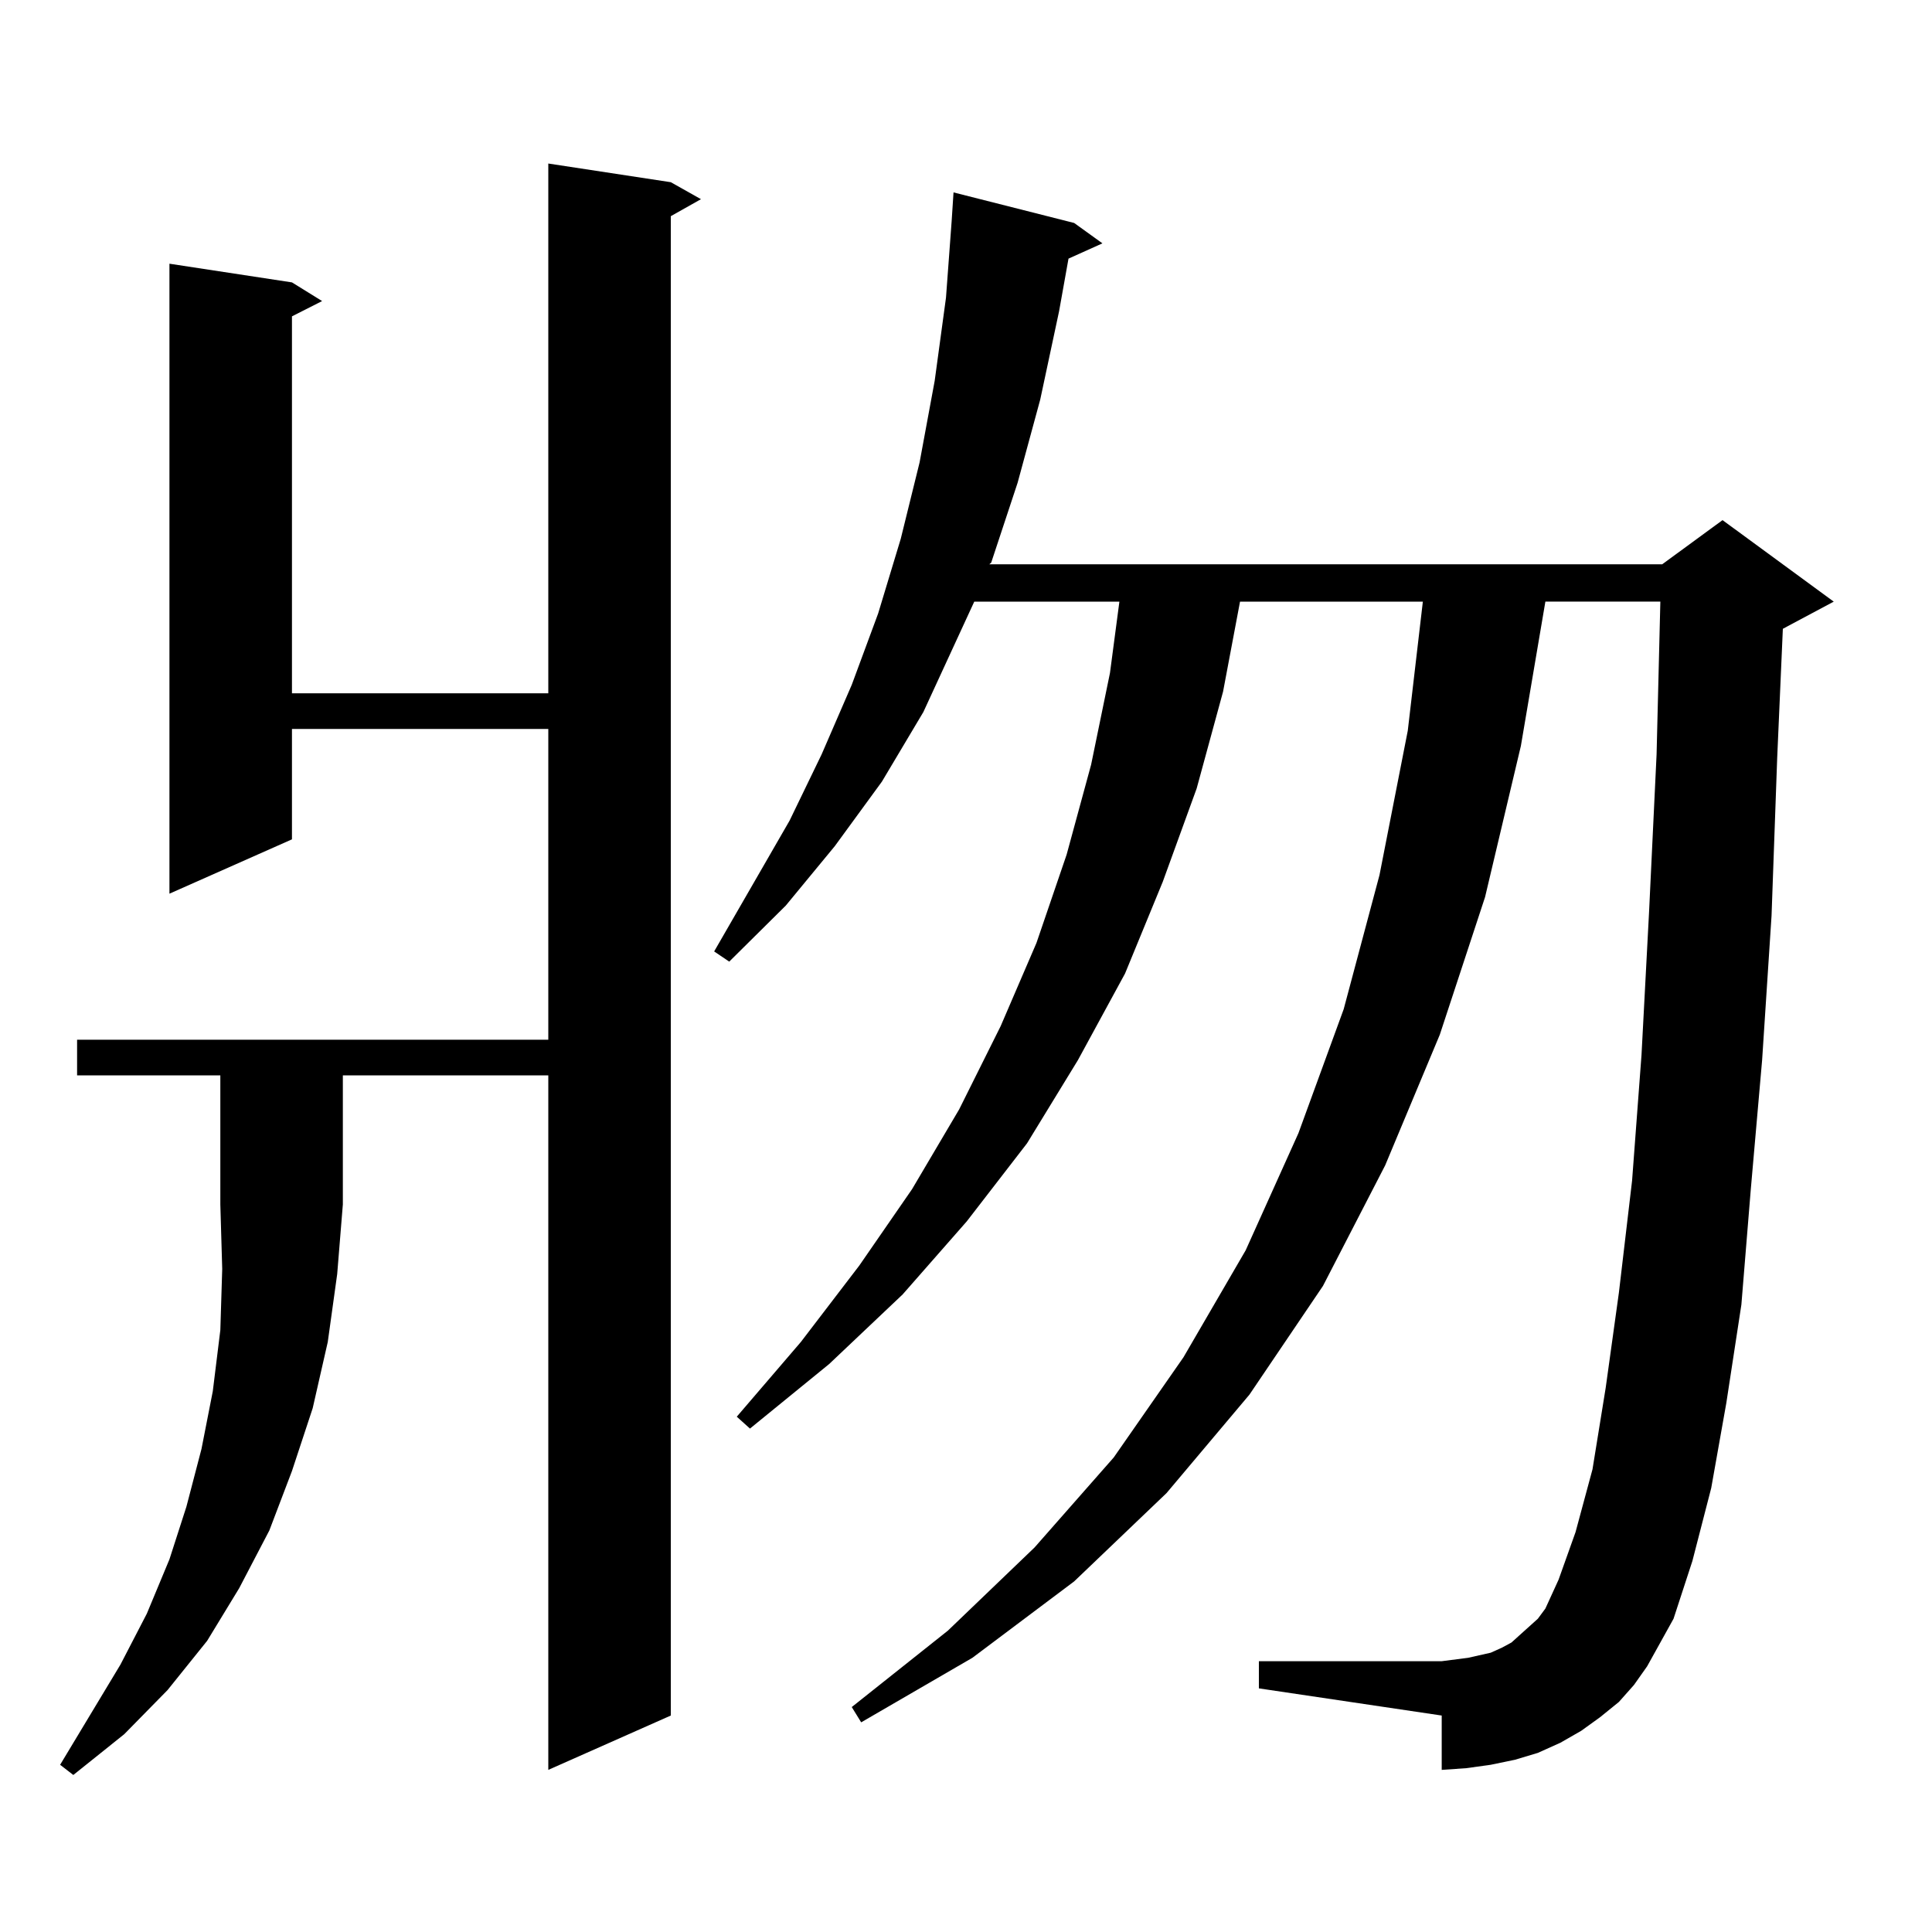
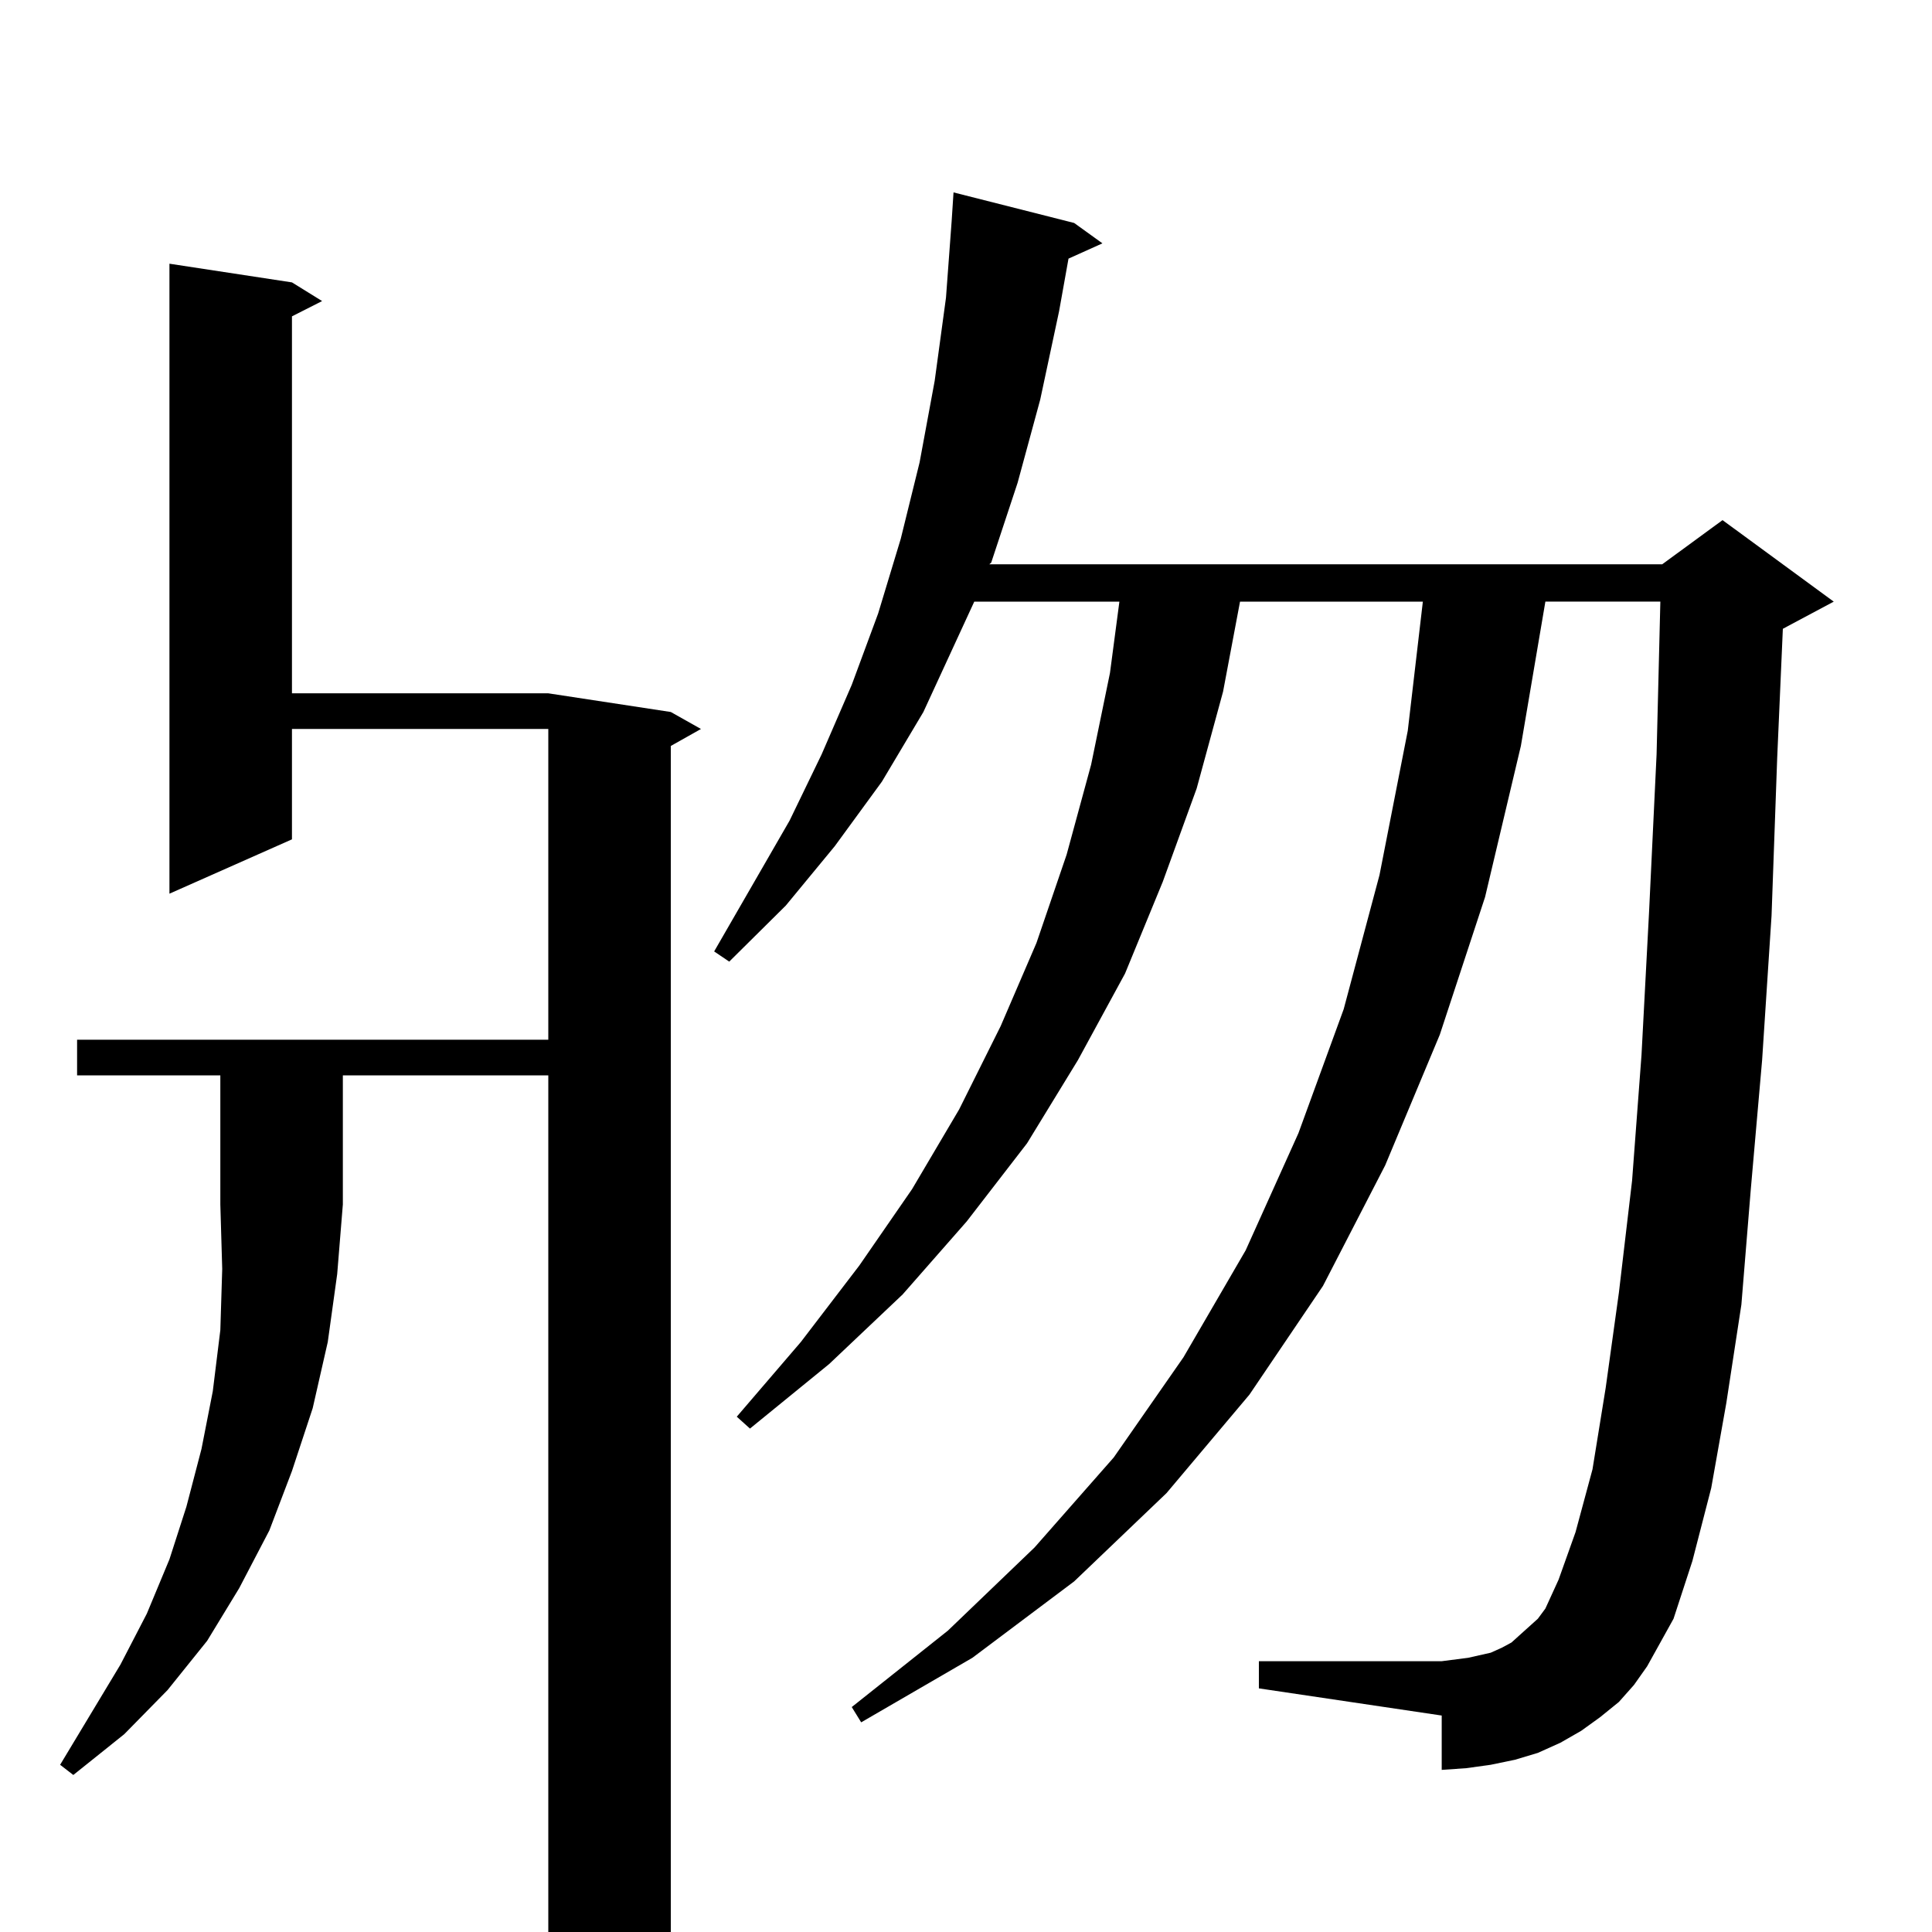
<svg xmlns="http://www.w3.org/2000/svg" version="1.1" id="图层_1" x="0px" y="0px" width="1000px" height="1000px" viewBox="0 0 1000 1000" enable-background="new 0 0 1000 1000" xml:space="preserve">
-   <path d="M39.901,556.613v-18.457h243.896v-160.84h-132.68v57.129L87.705,462.57V136.496l63.413,9.668l15.609,9.668l-15.609,7.91  v195.117h132.68V84.641l63.413,9.668l15.609,8.789l-15.609,8.789v776.074l-63.413,28.125V556.613H177.459v66.797l-2.927,36.035  l-4.878,35.156l-7.805,34.277l-10.731,32.52l-11.707,30.762l-15.609,29.883l-16.585,27.246l-20.487,25.488l-22.438,22.852  L37.95,918.723l-6.829-5.273l31.219-51.855l13.658-26.367l11.707-28.125l8.78-27.246l7.805-29.883l5.854-29.883l3.902-31.641  l0.976-31.641l-0.976-33.398v-66.797H39.901z M837.931,880.93l-9.756,7.91l-9.756,7.031l-10.731,6.152l-11.707,5.273l-11.707,3.516  l-12.683,2.637l-12.683,1.758l-12.683,0.879v-28.125l-94.632-14.063v-14.063h94.632l6.829-0.879l6.829-0.879l11.707-2.637  l5.854-2.637l4.878-2.637l3.902-3.516l9.756-8.789l3.902-5.273l6.829-14.941l8.78-24.609l8.78-32.52l6.829-42.188l6.829-49.219  l6.829-58.008l4.878-65.039l3.902-73.828l3.902-81.738l1.951-79.102h-59.511L787.2,386.105l-18.536,78.223L745.25,535.52  l-28.292,67.676l-32.194,62.402l-38.048,56.25l-42.926,50.977l-47.804,45.703l-52.682,39.551l-57.56,33.398l-4.878-7.91  l49.755-39.551l44.877-43.066l40.975-46.582l36.097-51.855l32.194-55.371l27.316-60.645l23.414-64.16l18.536-69.434l14.634-74.707  l7.805-66.797h-94.632l-8.78,46.582l-13.658,50.098l-17.561,48.34l-19.512,47.461l-24.39,44.824l-26.341,43.066l-31.219,40.43  l-33.17,37.793l-38.048,36.035l-40.975,33.398l-6.829-6.152l33.17-38.672l30.243-39.551l27.316-39.551l24.39-41.309l21.463-43.066  l18.536-43.066l15.609-45.703l12.683-46.582l9.756-47.461l4.878-36.914h-75.12l-26.341,57.129l-21.463,36.035l-24.39,33.398  l-25.365,30.762l-29.268,29.004l-7.805-5.273l39.023-67.676l16.585-34.277l15.609-36.035l13.658-36.914l11.707-38.672l9.756-39.551  l7.805-42.188l5.854-43.066l2.927-39.551l0.976-14.941l62.438,15.82l14.634,10.547l-17.561,7.91l-4.878,27.246l-9.756,45.703  l-11.707,43.066l-13.658,41.309l-0.976,0.879h348.284l31.219-22.852l57.56,42.188l-26.341,14.063l-2.927,66.797l-2.927,81.738  l-4.878,74.707l-5.854,66.797l-4.878,59.766l-7.805,50.977l-7.805,43.945l-9.756,37.793l-9.756,29.883l-13.658,24.609l-6.829,9.668  L837.931,880.93z" />
+   <path d="M39.901,556.613v-18.457h243.896v-160.84h-132.68v57.129L87.705,462.57V136.496l63.413,9.668l15.609,9.668l-15.609,7.91  v195.117h132.68l63.413,9.668l15.609,8.789l-15.609,8.789v776.074l-63.413,28.125V556.613H177.459v66.797l-2.927,36.035  l-4.878,35.156l-7.805,34.277l-10.731,32.52l-11.707,30.762l-15.609,29.883l-16.585,27.246l-20.487,25.488l-22.438,22.852  L37.95,918.723l-6.829-5.273l31.219-51.855l13.658-26.367l11.707-28.125l8.78-27.246l7.805-29.883l5.854-29.883l3.902-31.641  l0.976-31.641l-0.976-33.398v-66.797H39.901z M837.931,880.93l-9.756,7.91l-9.756,7.031l-10.731,6.152l-11.707,5.273l-11.707,3.516  l-12.683,2.637l-12.683,1.758l-12.683,0.879v-28.125l-94.632-14.063v-14.063h94.632l6.829-0.879l6.829-0.879l11.707-2.637  l5.854-2.637l4.878-2.637l3.902-3.516l9.756-8.789l3.902-5.273l6.829-14.941l8.78-24.609l8.78-32.52l6.829-42.188l6.829-49.219  l6.829-58.008l4.878-65.039l3.902-73.828l3.902-81.738l1.951-79.102h-59.511L787.2,386.105l-18.536,78.223L745.25,535.52  l-28.292,67.676l-32.194,62.402l-38.048,56.25l-42.926,50.977l-47.804,45.703l-52.682,39.551l-57.56,33.398l-4.878-7.91  l49.755-39.551l44.877-43.066l40.975-46.582l36.097-51.855l32.194-55.371l27.316-60.645l23.414-64.16l18.536-69.434l14.634-74.707  l7.805-66.797h-94.632l-8.78,46.582l-13.658,50.098l-17.561,48.34l-19.512,47.461l-24.39,44.824l-26.341,43.066l-31.219,40.43  l-33.17,37.793l-38.048,36.035l-40.975,33.398l-6.829-6.152l33.17-38.672l30.243-39.551l27.316-39.551l24.39-41.309l21.463-43.066  l18.536-43.066l15.609-45.703l12.683-46.582l9.756-47.461l4.878-36.914h-75.12l-26.341,57.129l-21.463,36.035l-24.39,33.398  l-25.365,30.762l-29.268,29.004l-7.805-5.273l39.023-67.676l16.585-34.277l15.609-36.035l13.658-36.914l11.707-38.672l9.756-39.551  l7.805-42.188l5.854-43.066l2.927-39.551l0.976-14.941l62.438,15.82l14.634,10.547l-17.561,7.91l-4.878,27.246l-9.756,45.703  l-11.707,43.066l-13.658,41.309l-0.976,0.879h348.284l31.219-22.852l57.56,42.188l-26.341,14.063l-2.927,66.797l-2.927,81.738  l-4.878,74.707l-5.854,66.797l-4.878,59.766l-7.805,50.977l-7.805,43.945l-9.756,37.793l-9.756,29.883l-13.658,24.609l-6.829,9.668  L837.931,880.93z" />
</svg>